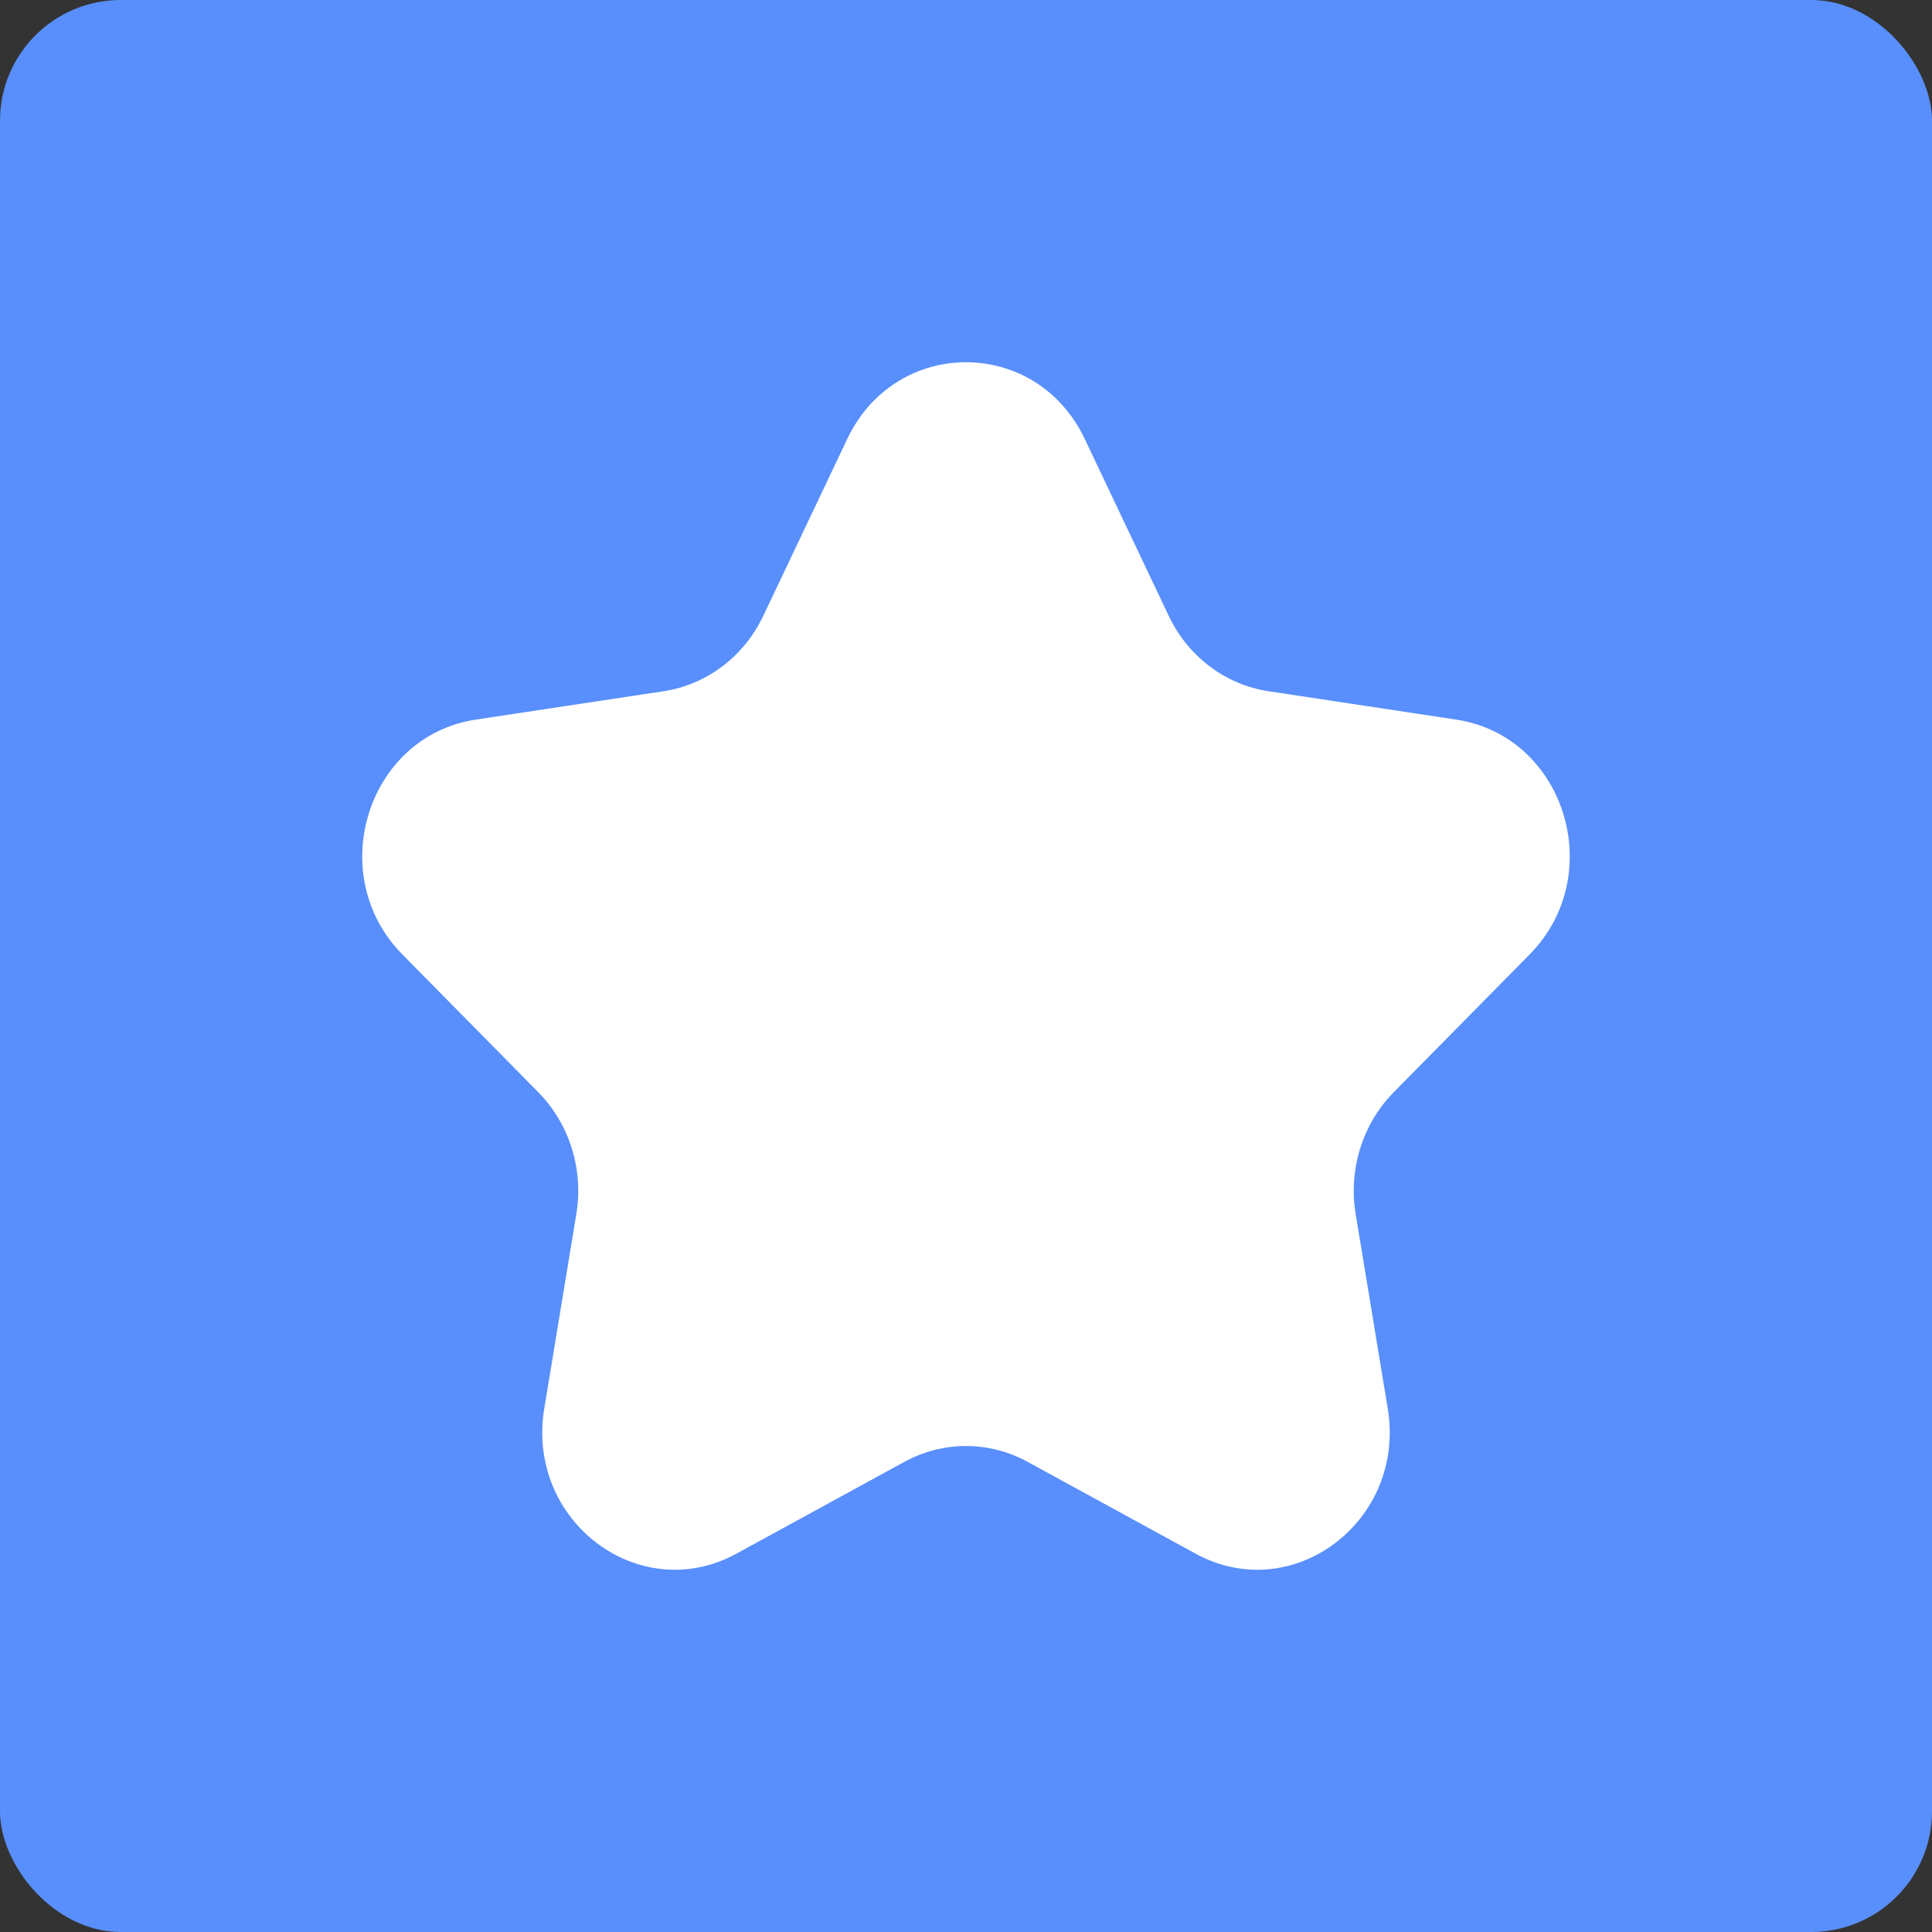
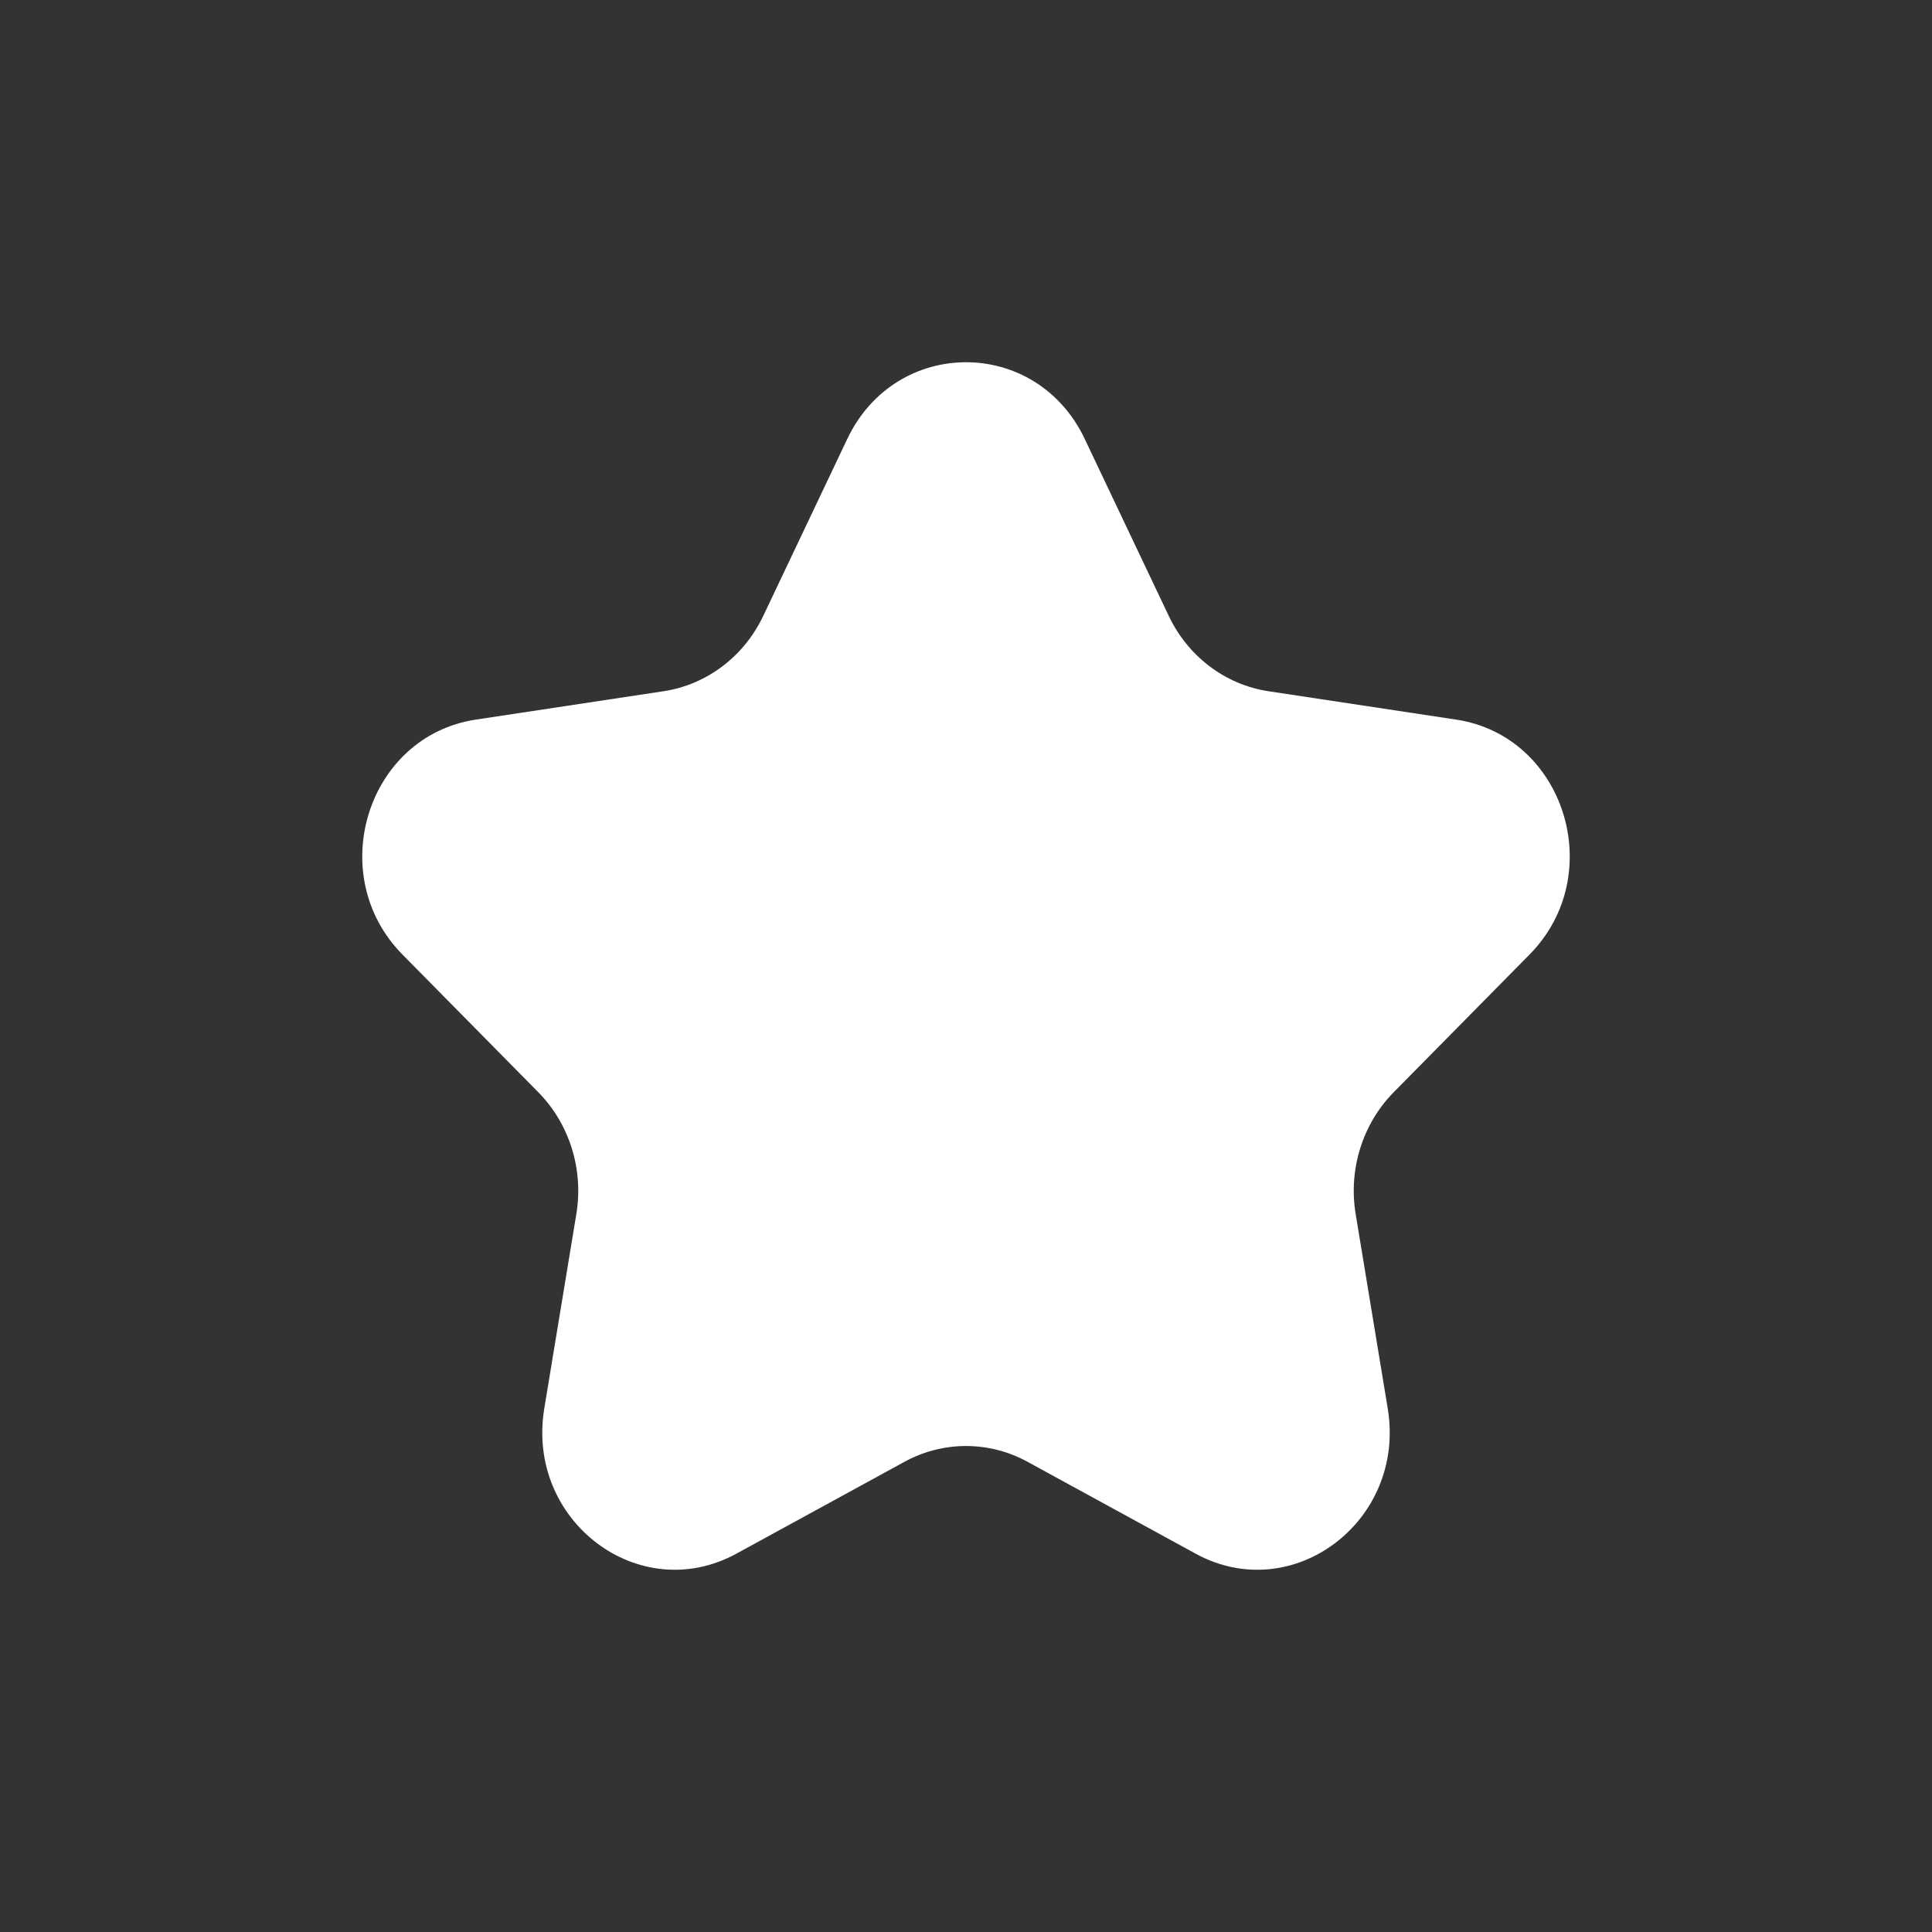
<svg xmlns="http://www.w3.org/2000/svg" width="32" height="32" viewBox="0 0 32 32" fill="none">
  <rect x="0" y="0" width="32" height="32" fill="#333333" stroke="none" />
-   <rect width="32" height="32" rx="2" fill="#598FFC" />
  <path d="M14.033 7.271C14.838 5.576 17.163 5.576 17.967 7.271L19.358 10.201C19.677 10.874 20.295 11.341 21.01 11.449L24.119 11.919C25.919 12.191 26.637 14.489 25.335 15.809L23.085 18.09C22.568 18.614 22.332 19.369 22.454 20.108L22.985 23.328C23.293 25.192 21.412 26.613 19.802 25.733L17.021 24.213C16.382 23.863 15.618 23.863 14.979 24.213L12.198 25.733C10.588 26.613 8.707 25.192 9.015 23.329L9.546 20.108C9.668 19.369 9.432 18.614 8.915 18.09L6.665 15.809C5.363 14.489 6.081 12.191 7.881 11.919L10.99 11.449C11.705 11.341 12.323 10.874 12.642 10.201L14.033 7.271Z" fill="white" />
</svg>